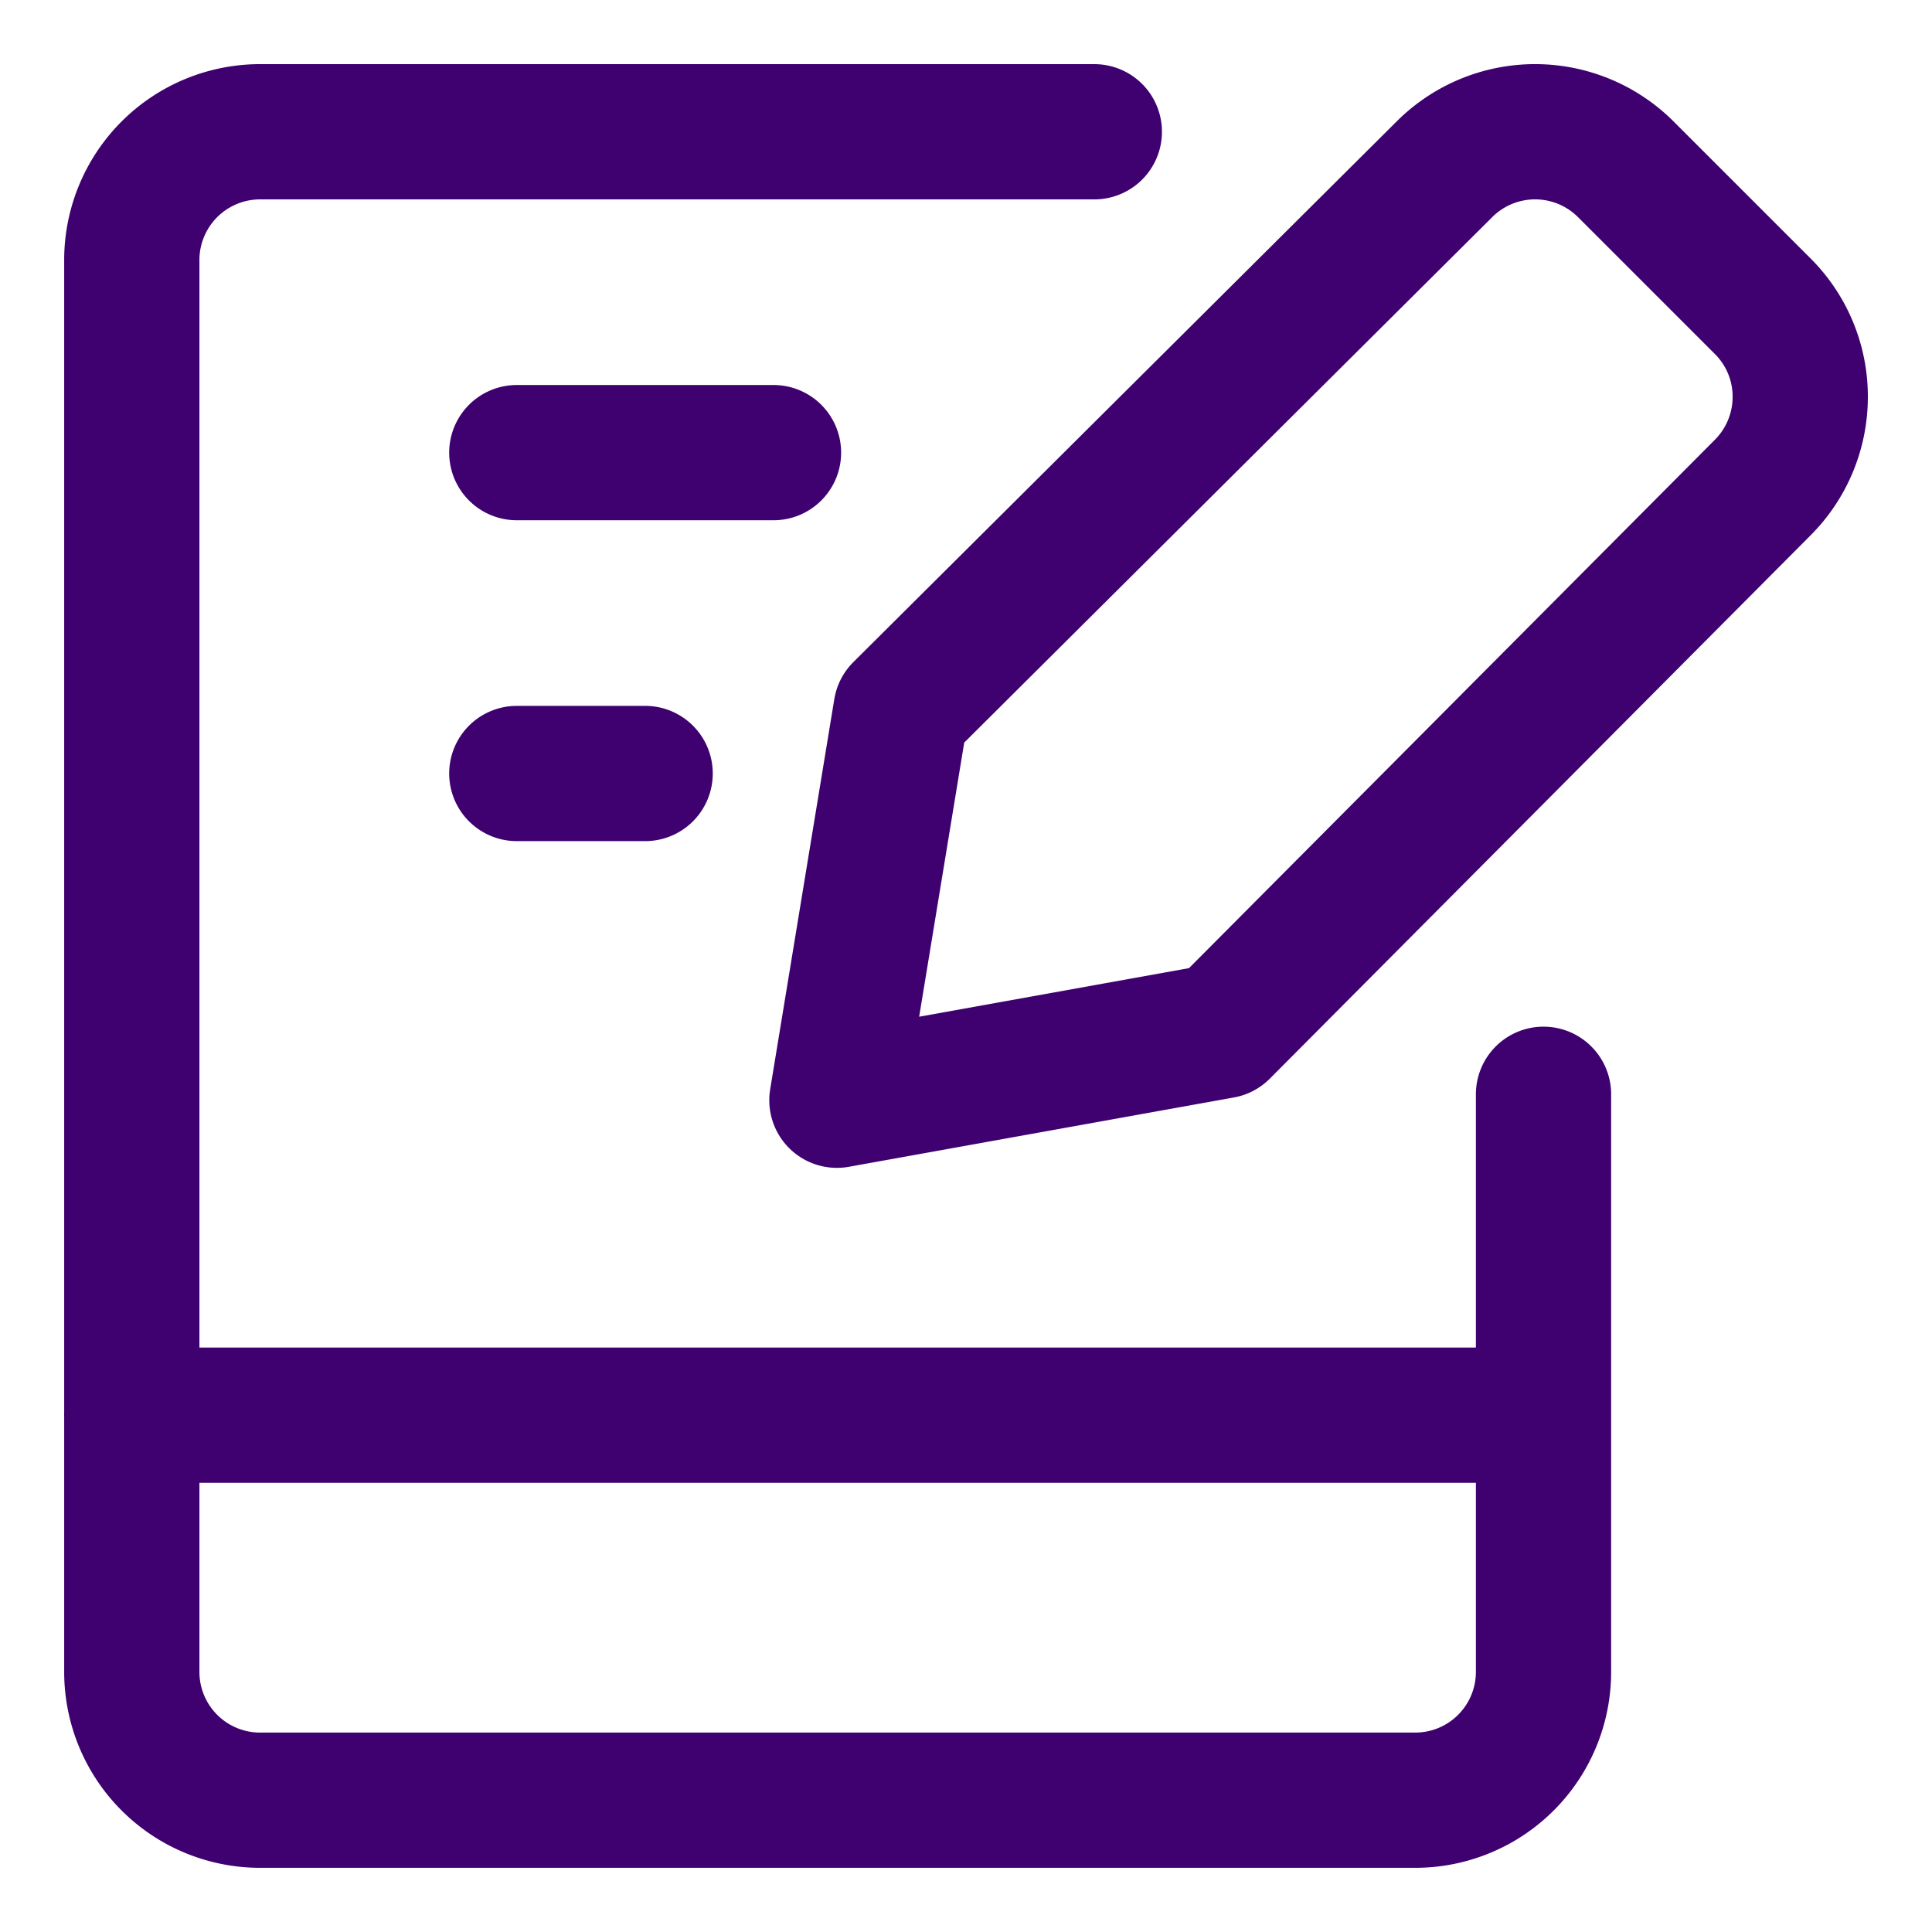
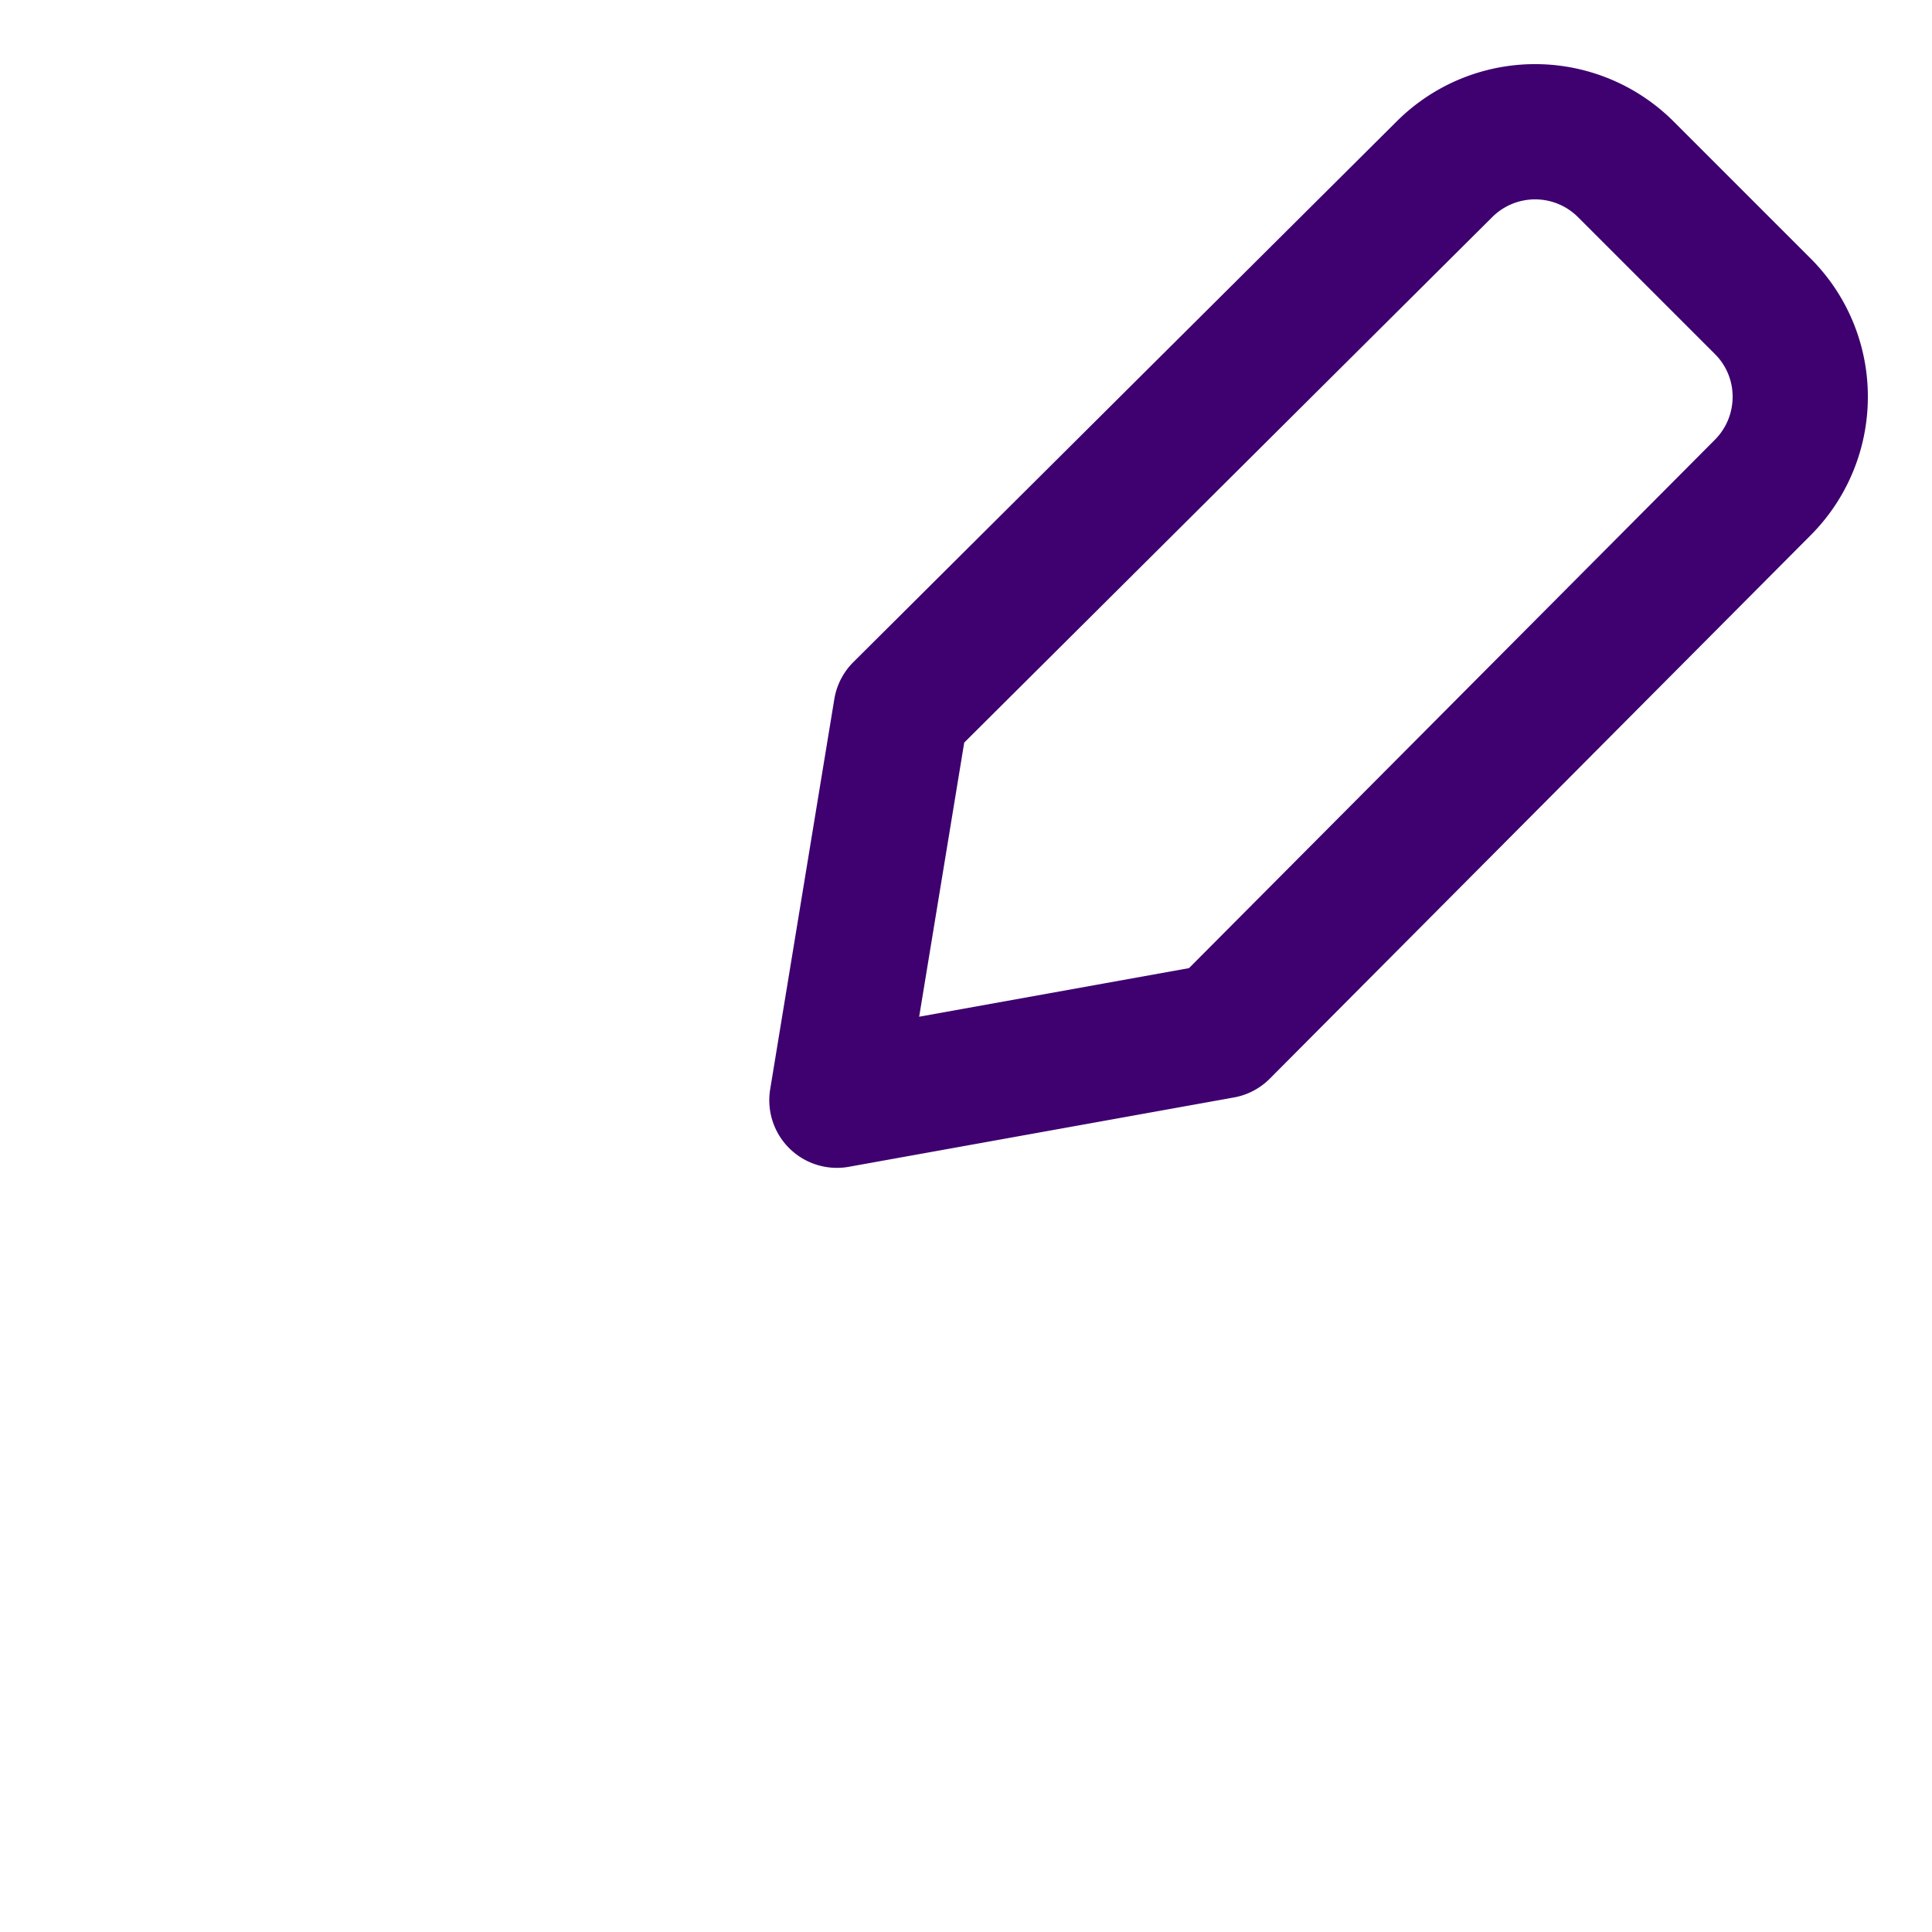
<svg xmlns="http://www.w3.org/2000/svg" fill="none" viewBox="-1.75 -1.75 50 50">
  <desc>Hand Held Tablet Writing Streamline Icon: https://streamlinehq.com</desc>
  <g stroke="#3e016f" stroke-linecap="round" stroke-linejoin="round" stroke-width="3.5">
-     <path d="M26.571 1.66H4.982a3.32 3.32 0 0 0-3.321 3.322v36.536a3.32 3.32 0 0 0 3.321 3.321h29.893a3.32 3.32 0 0 0 3.321-3.321V26.57M1.66 34.875h36.536M11.625 9.964h6.643m-6.643 8.304h3.321" />
    <path d="m29.873 24.93-9.964 1.794 1.66-10.098L35.62 2.643a3.32 3.32 0 0 1 4.717 0l3.52 3.52a3.3 3.3 0 0 1 .983 2.36 3.32 3.32 0 0 1-.983 2.357z" />
  </g>
</svg>